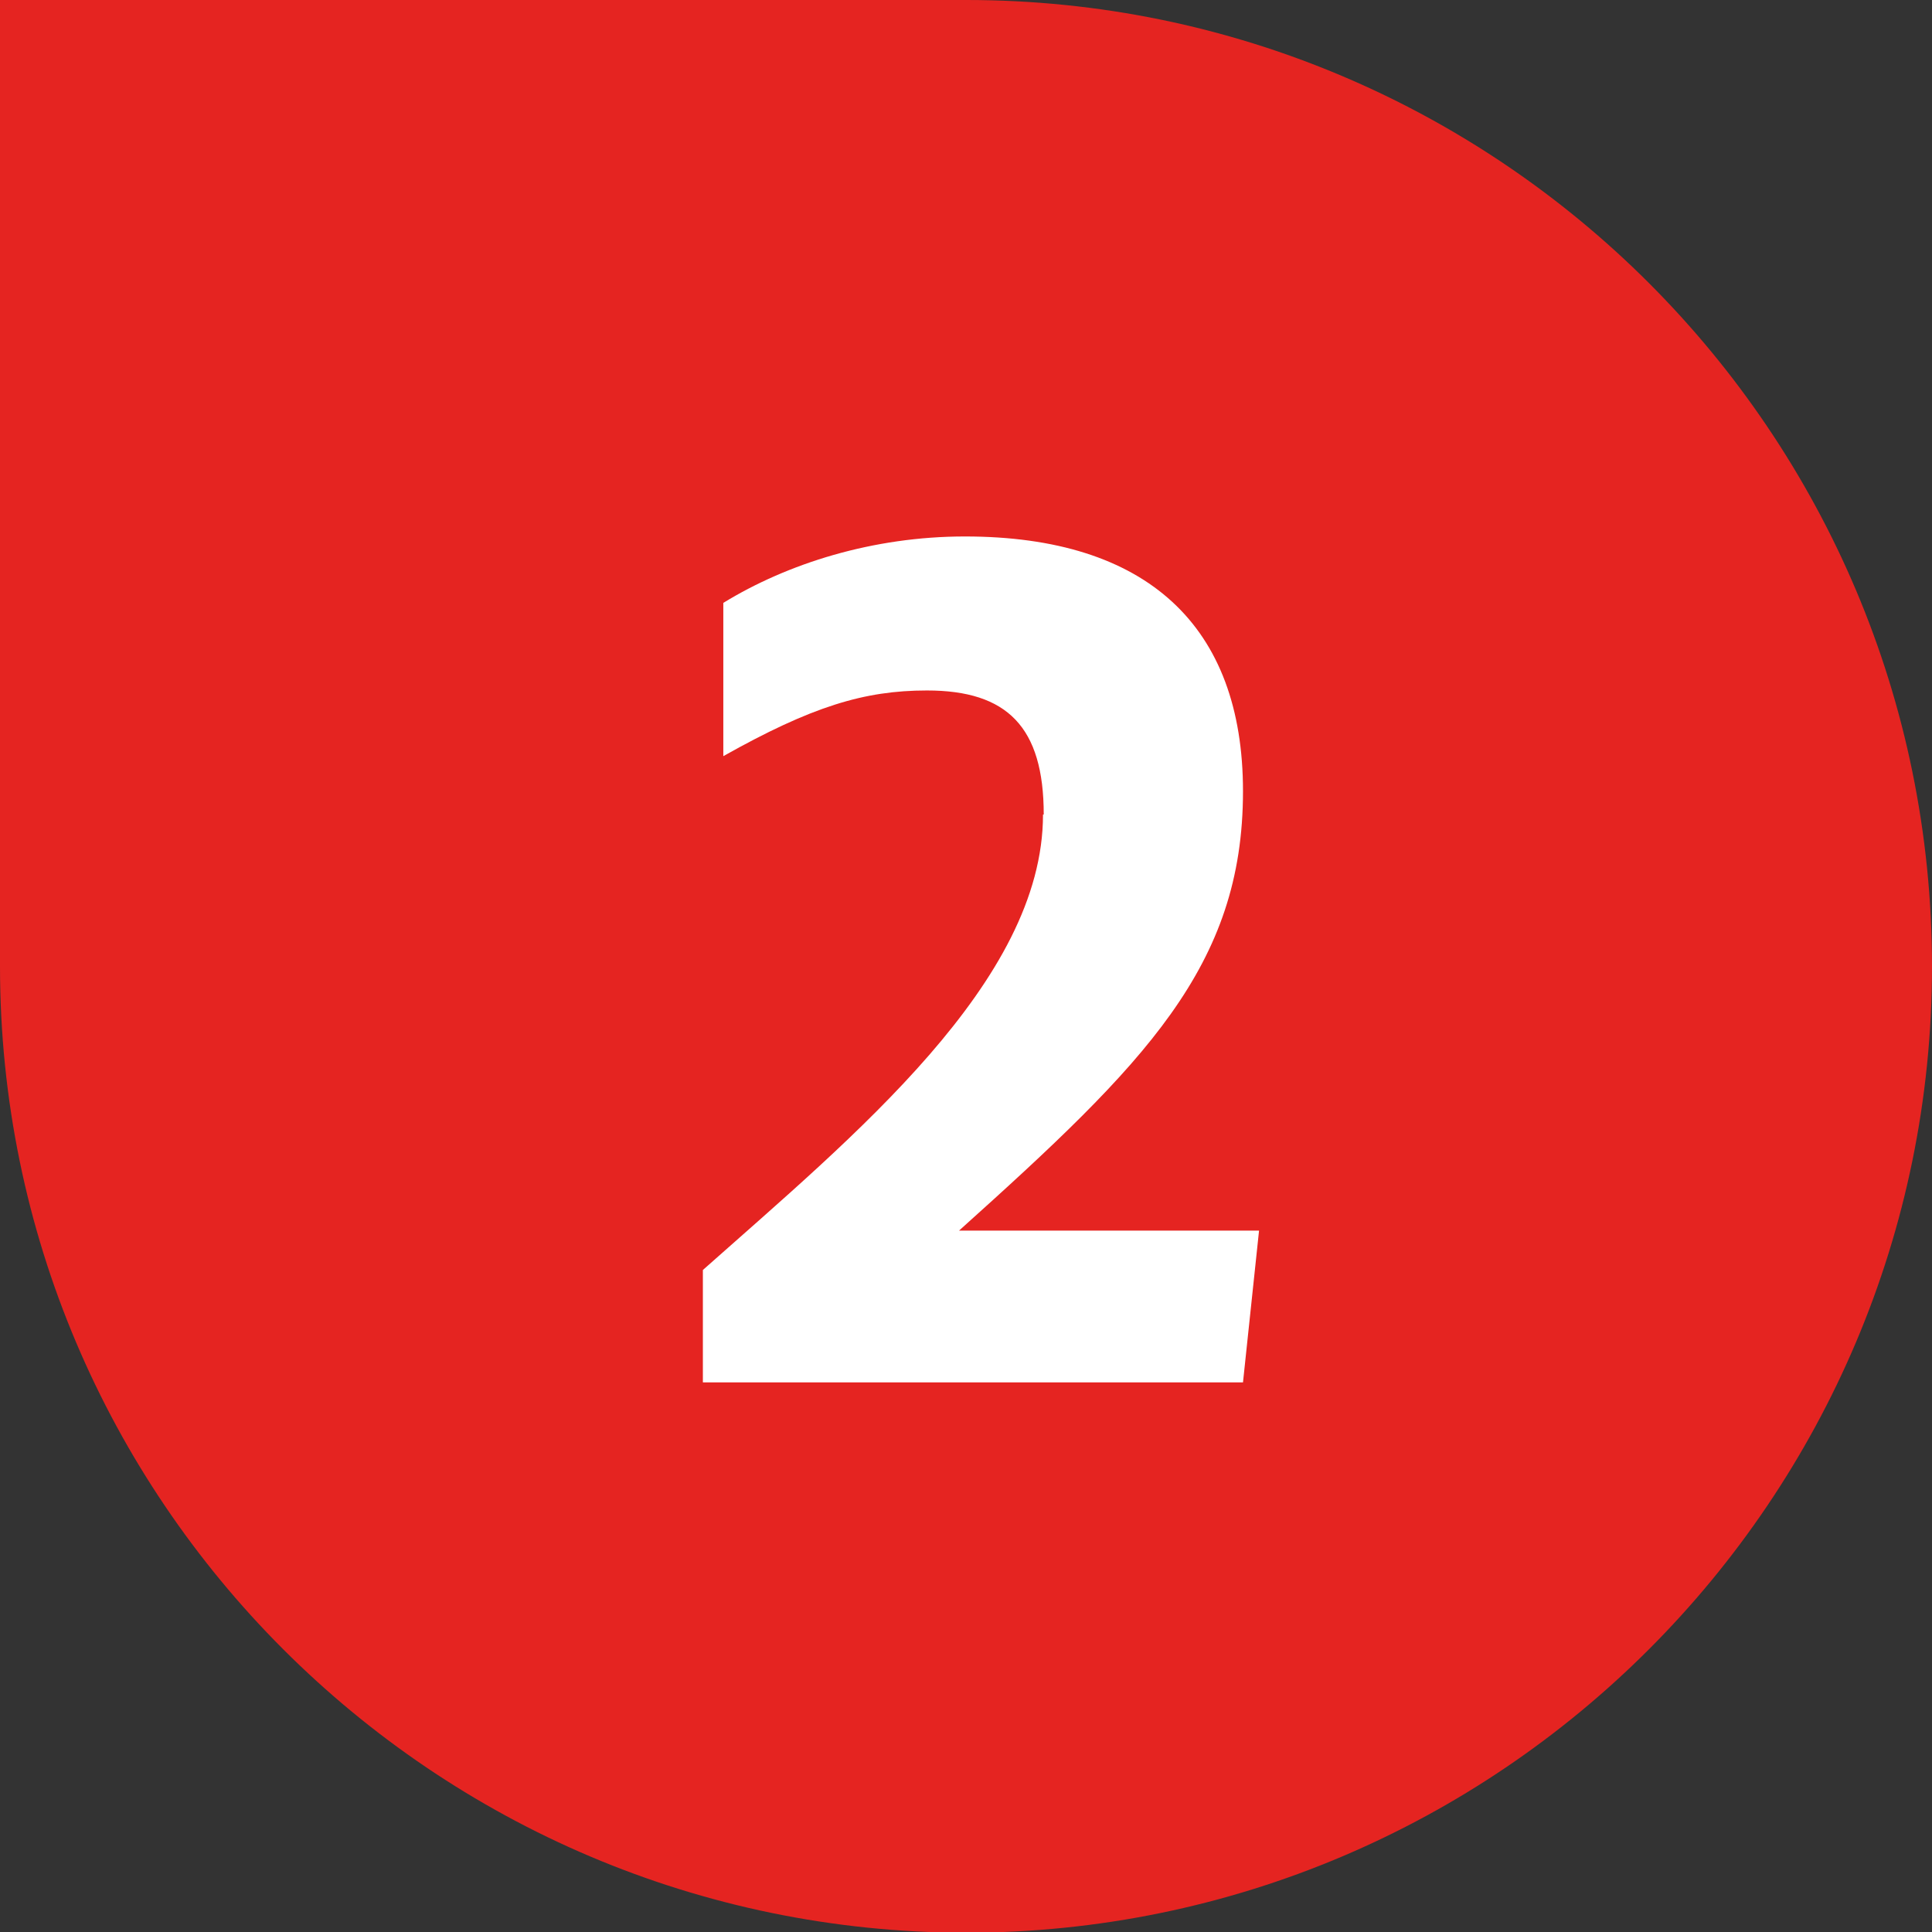
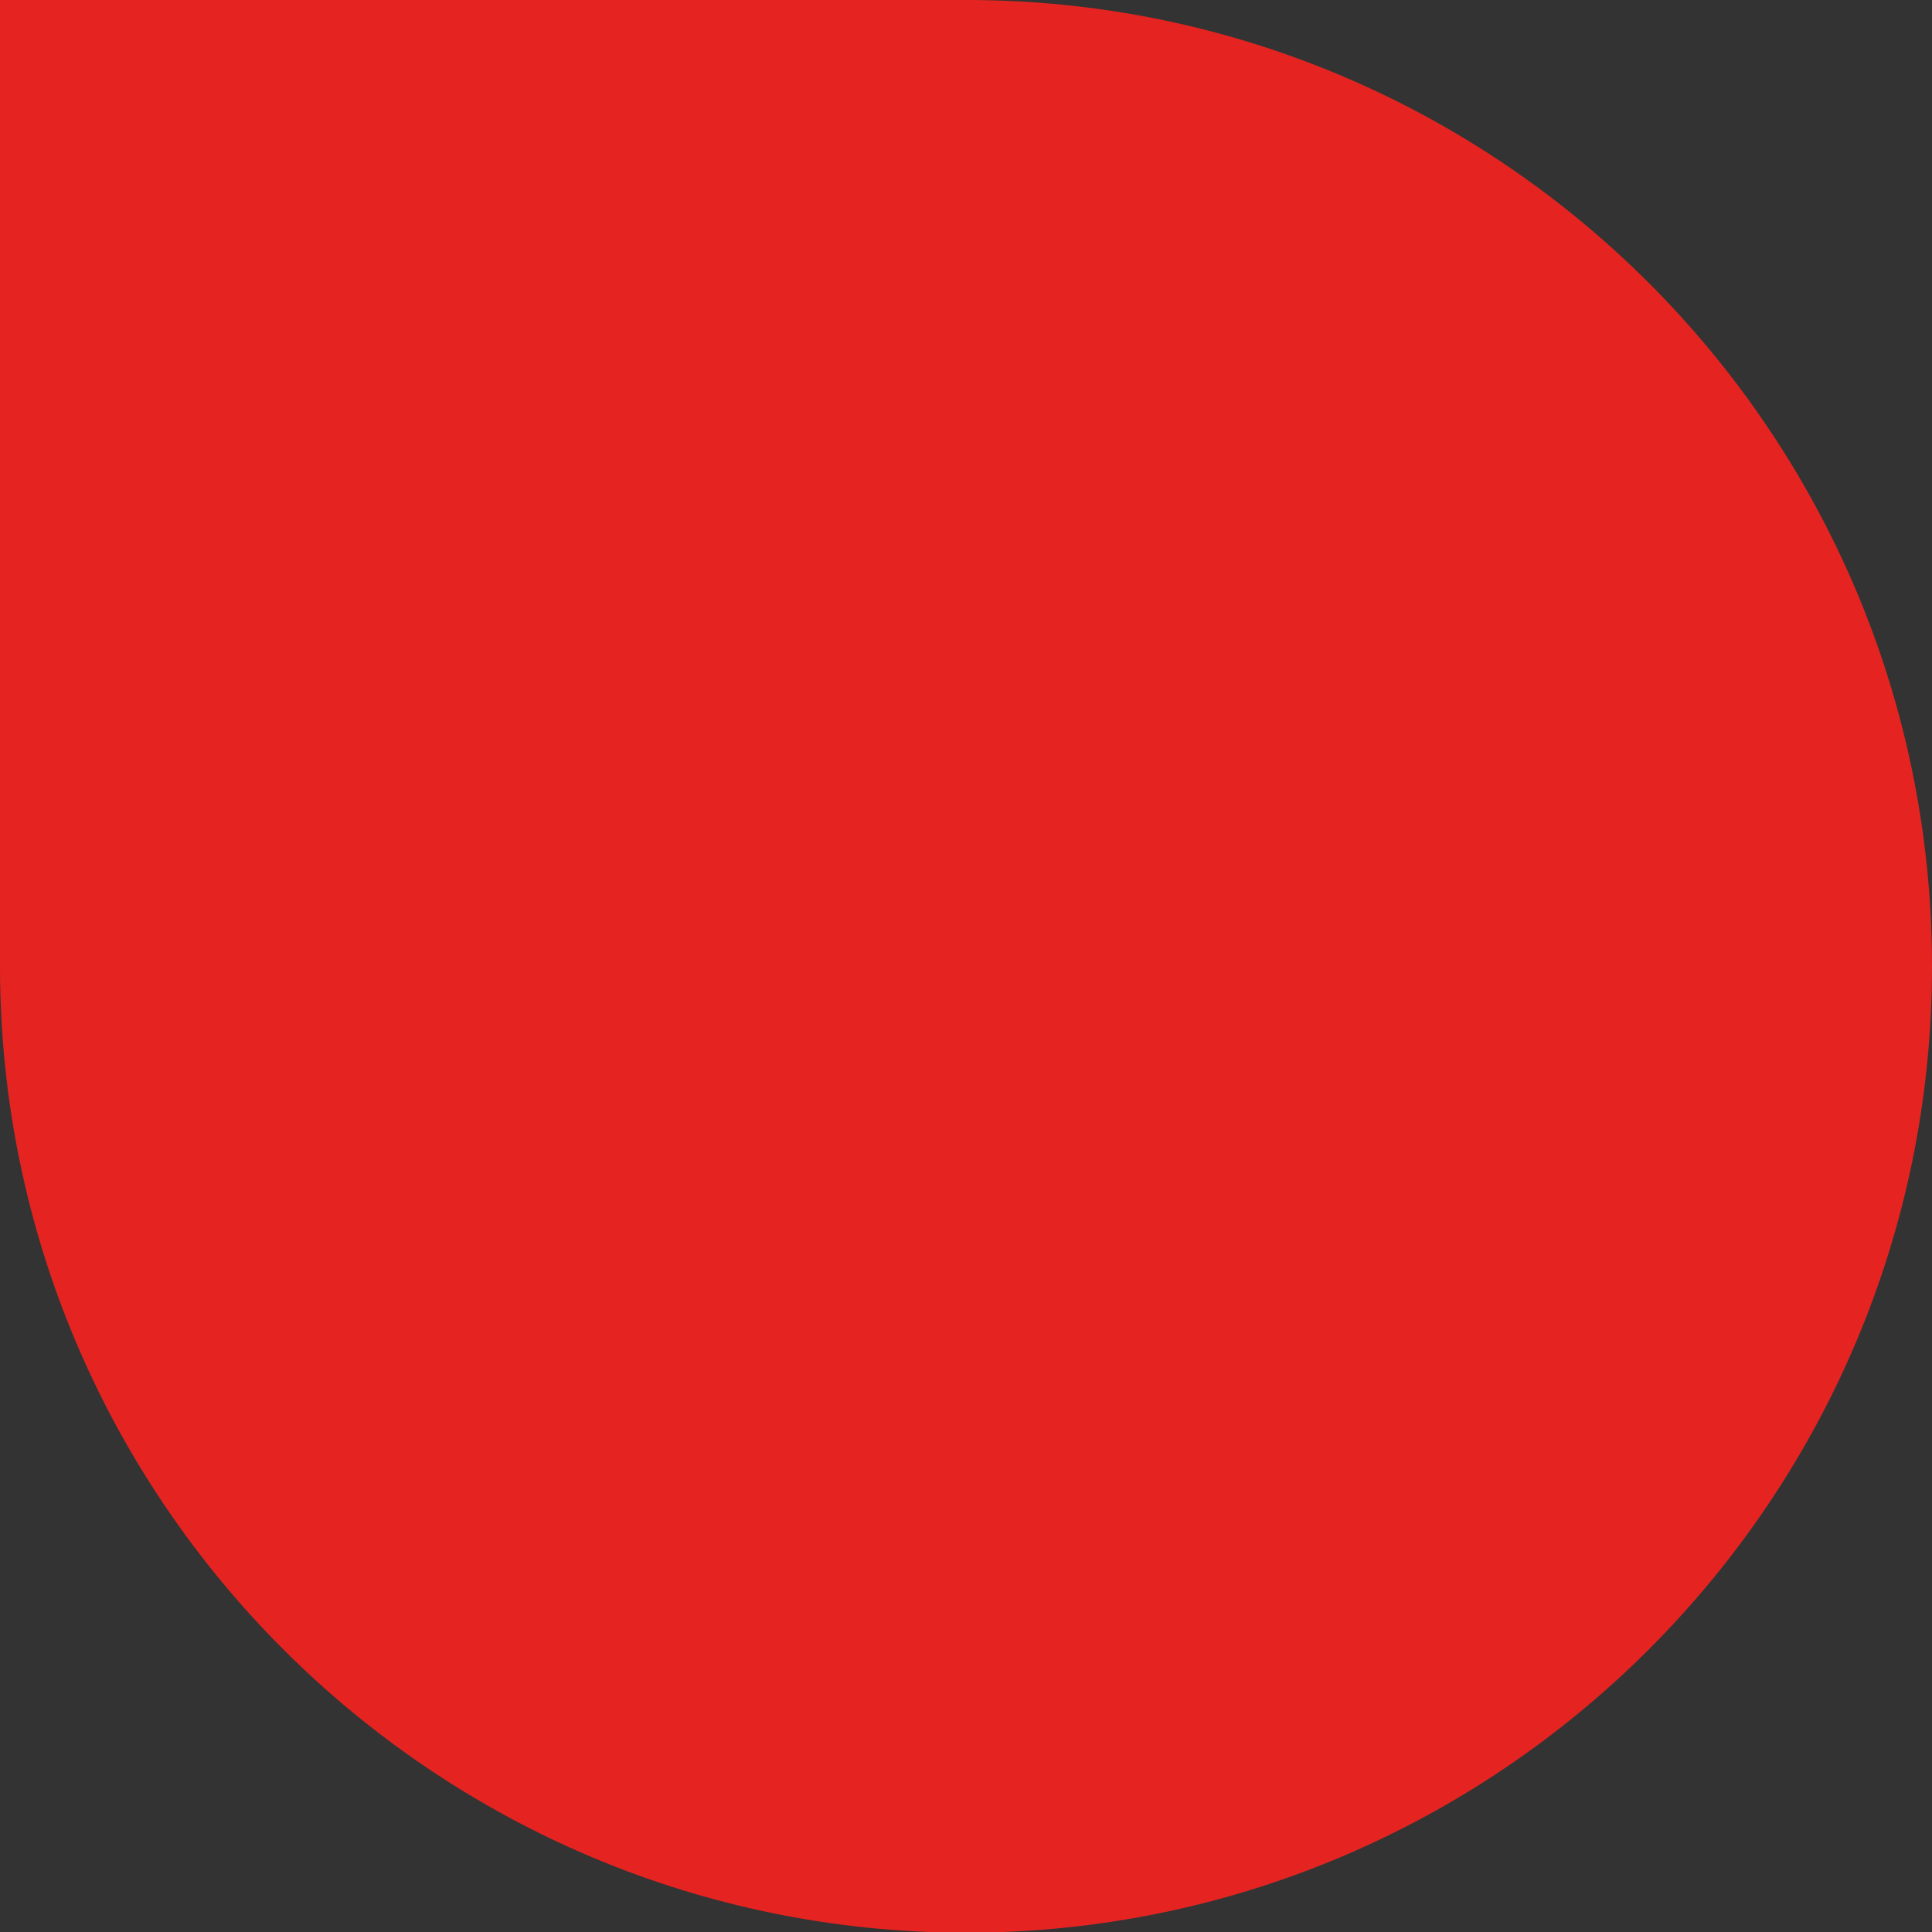
<svg xmlns="http://www.w3.org/2000/svg" id="a" data-name="Ebene 1" viewBox="0 0 26.47 26.47">
  <rect x="0" y="0" width="26.47" height="26.47" fill="#333333" stroke="none" />
  <path d="M0,0h13.24C20.54,0,26.47,5.93,26.47,13.24h0c0,7.3-5.93,13.24-13.24,13.24h0C5.93,26.47,0,20.54,0,13.24V0H0Z" fill="#e52421" />
-   <path d="M14.3,11.16c0-1.2-.5-1.7-1.6-1.7-.86,0-1.58.22-2.79.9v-2.1c.88-.54,2.05-.91,3.31-.91,2.5,0,3.81,1.23,3.81,3.49,0,2.4-1.34,3.73-3.89,6.02h4.11l-.22,2.08h-7.4v-1.54c2.06-1.83,4.66-3.95,4.66-6.24Z" fill="#fff" />
</svg>